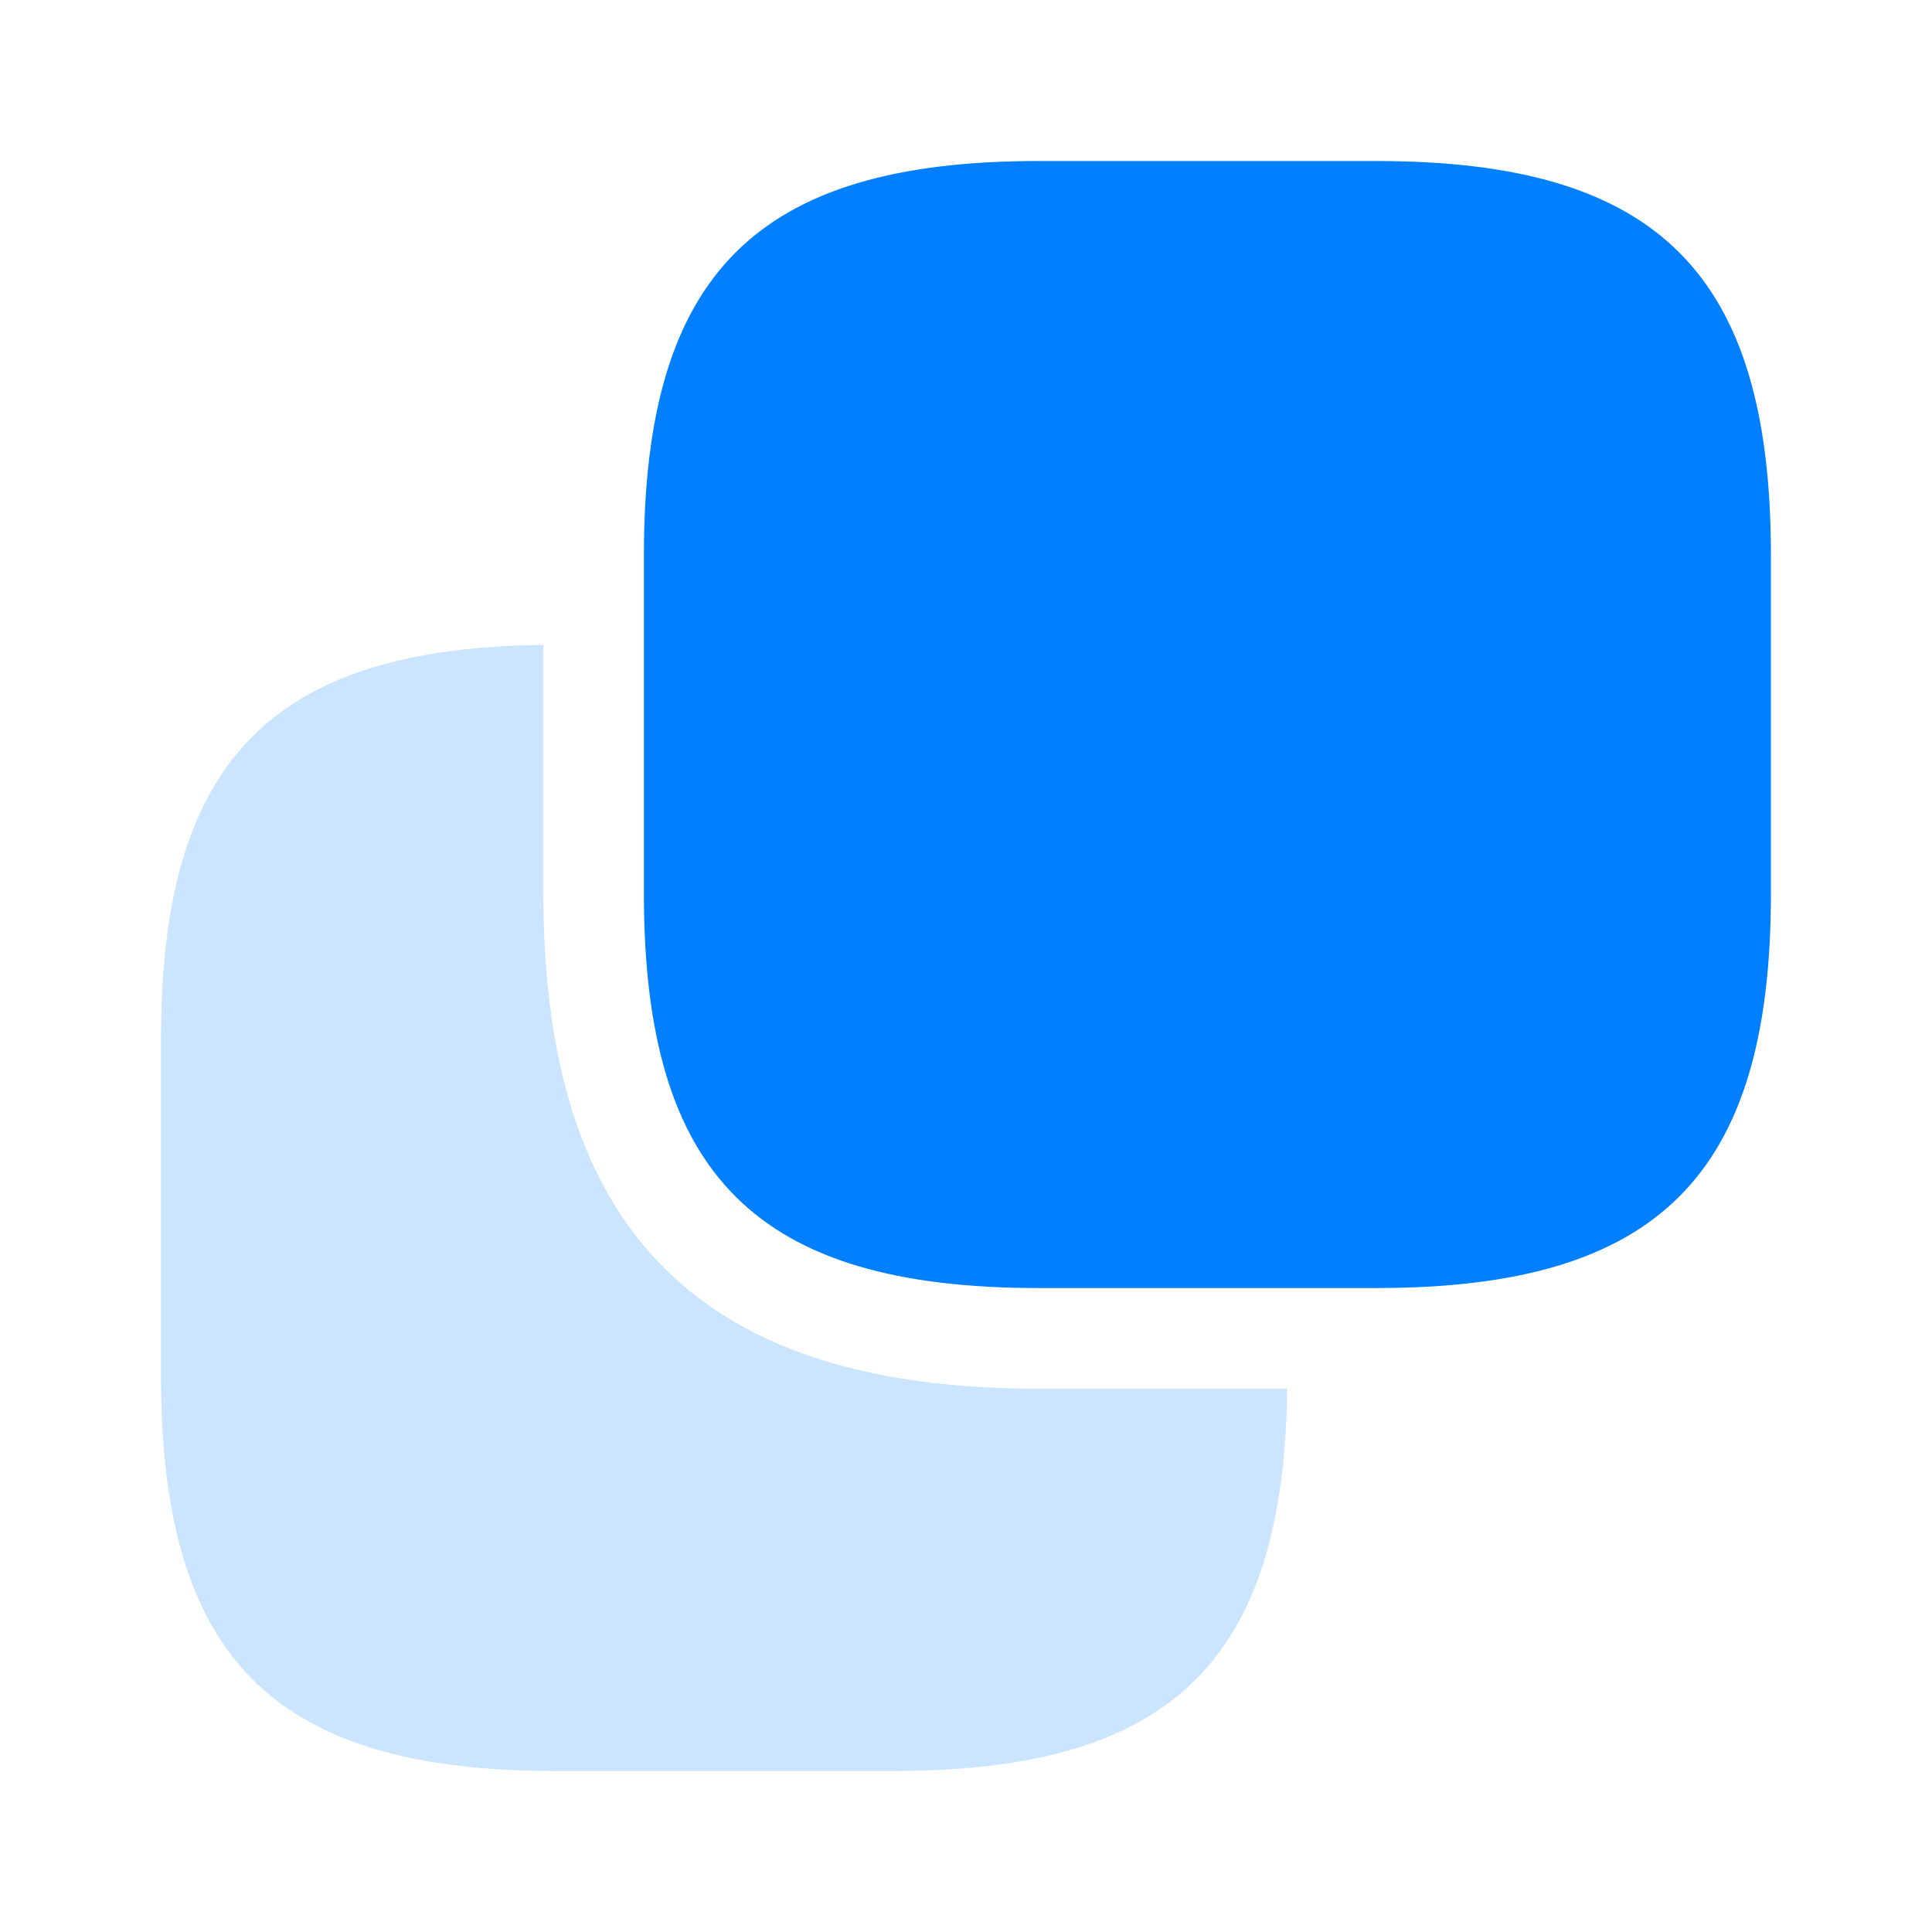
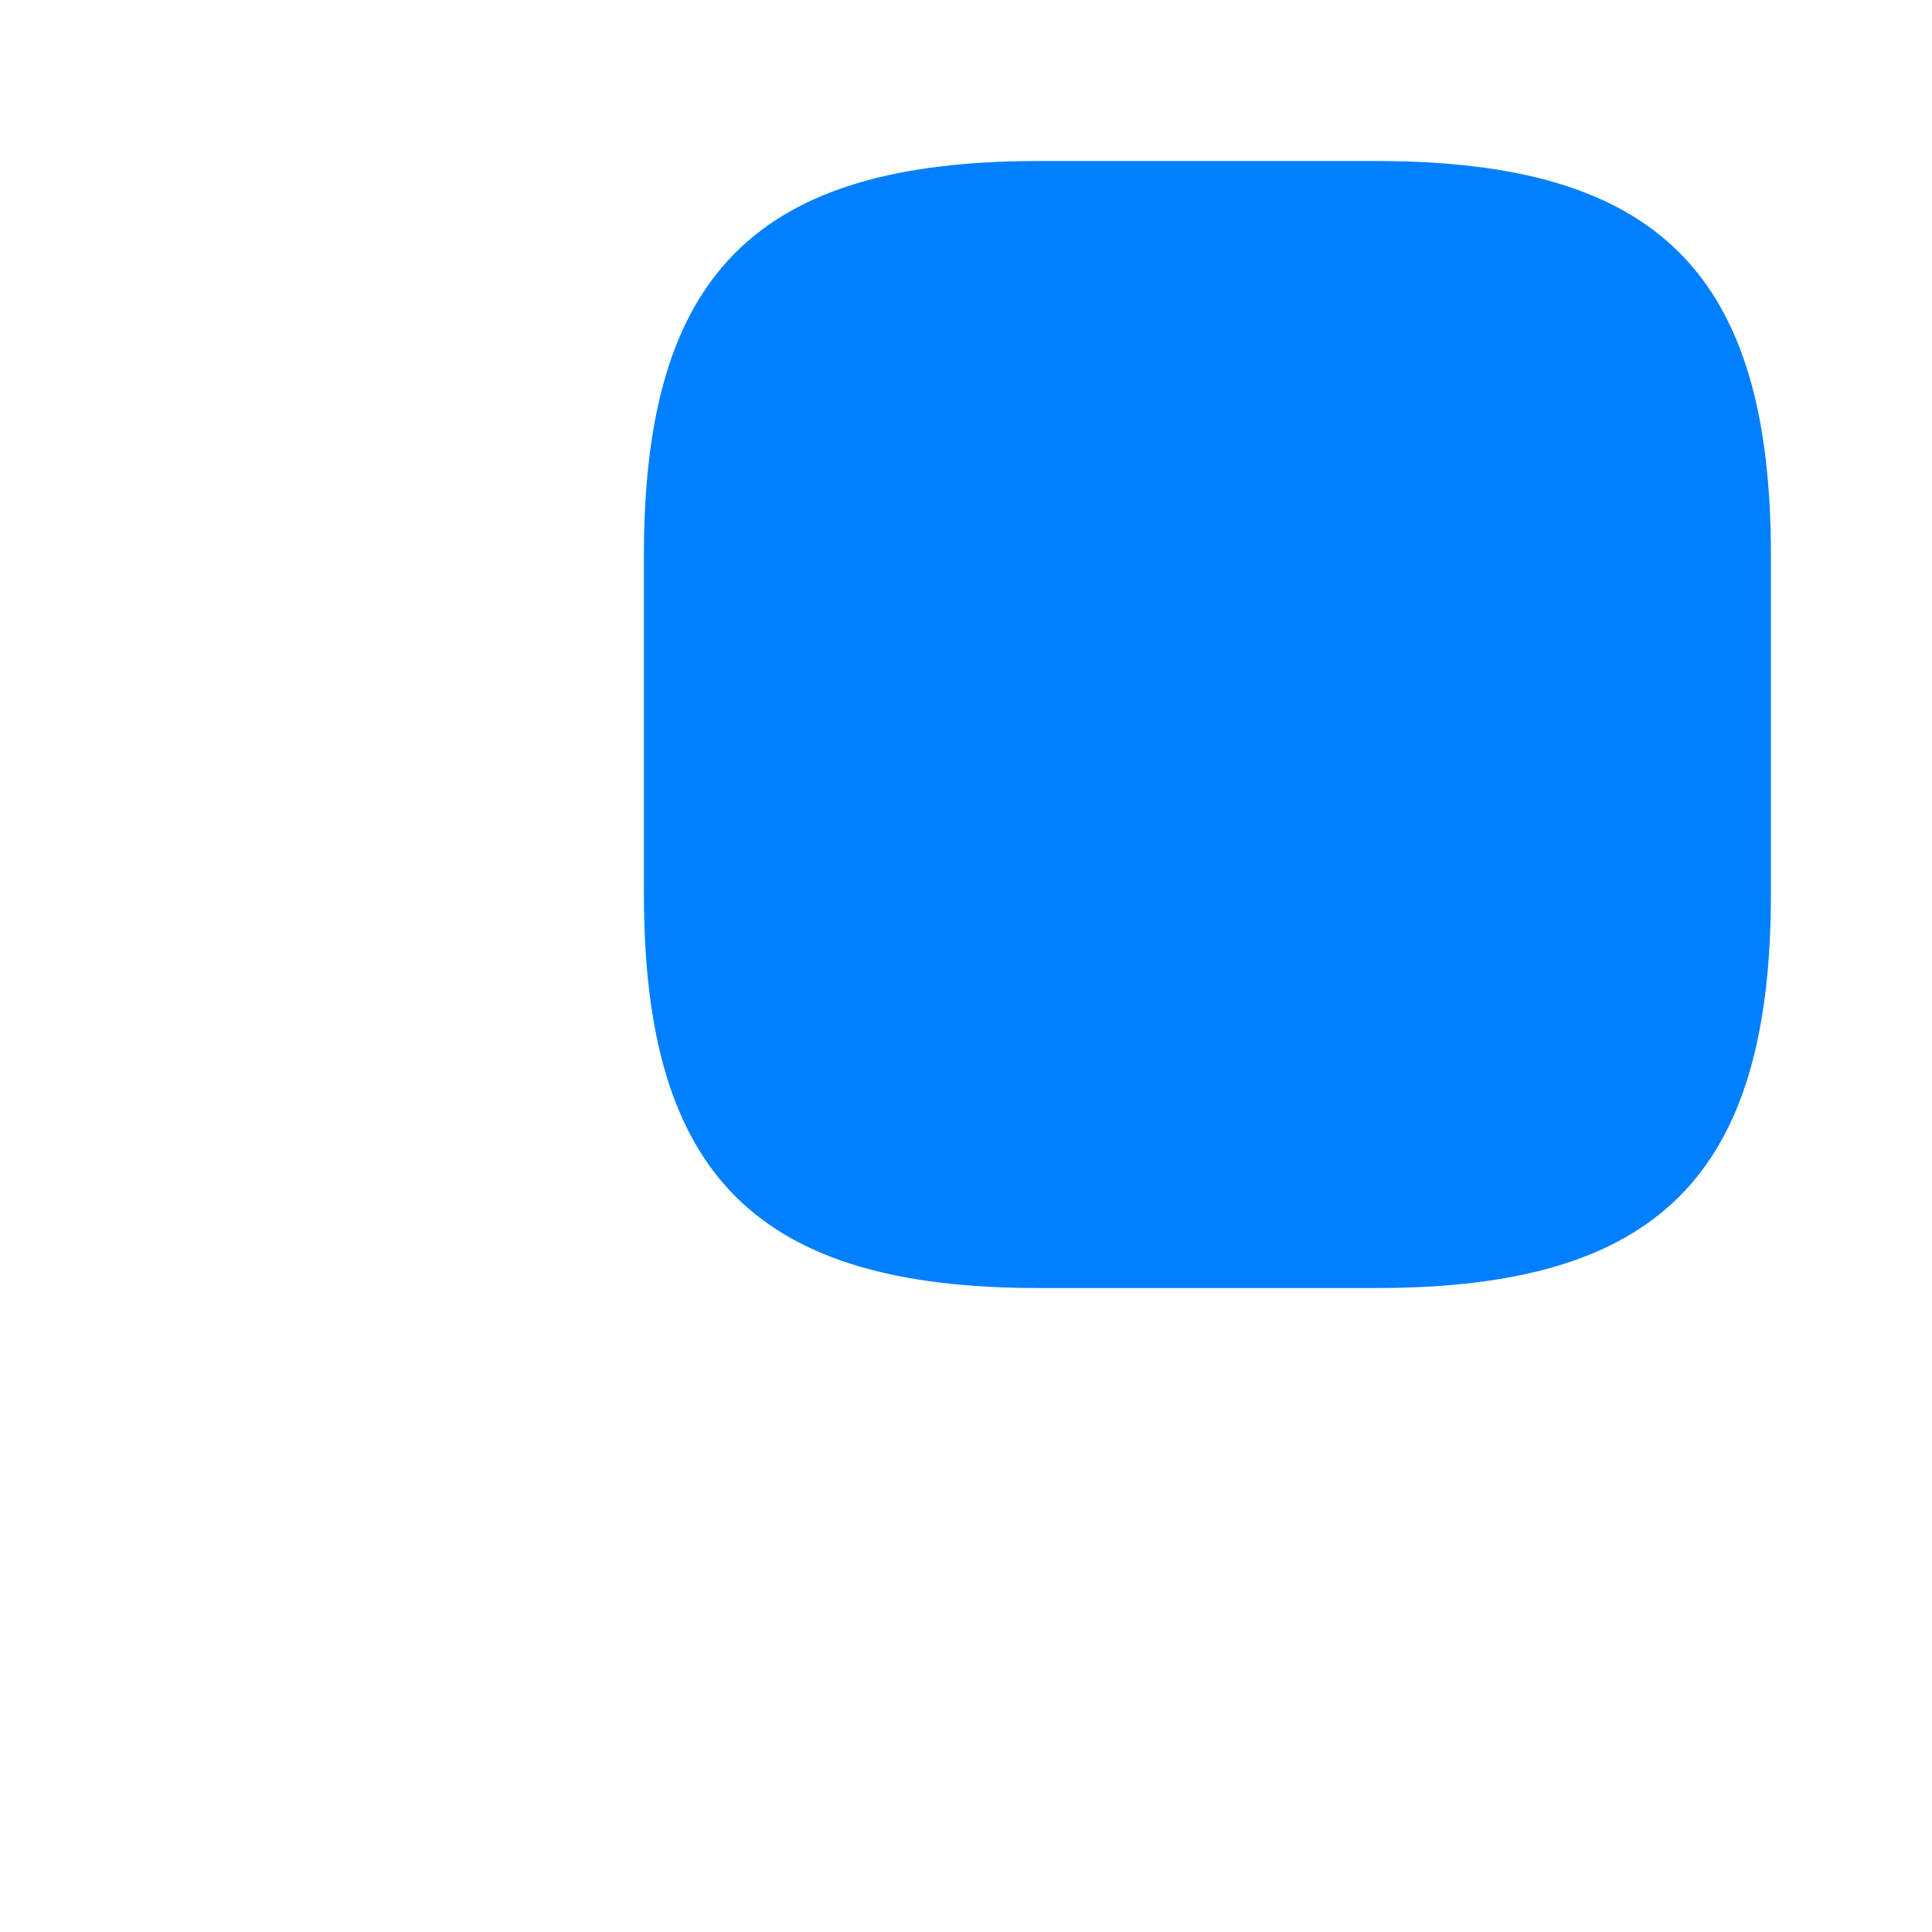
<svg xmlns="http://www.w3.org/2000/svg" width="32" height="32" viewBox="0 0 32 32" fill="none">
  <path d="M10.665 14.801L10.665 9.201C10.665 4.534 12.532 2.667 17.199 2.667L22.799 2.667C27.465 2.667 29.332 4.534 29.332 9.201L29.332 14.801C29.332 19.467 27.465 21.334 22.799 21.334L17.199 21.334C12.532 21.334 10.665 19.467 10.665 14.801Z" fill="#0080FF" />
-   <path opacity="0.2" d="M9.2 29.334L14.8 29.334C19.4 29.334 21.267 27.507 21.32 23.001L17.2 23.001C11.6 23.001 9 20.401 9 14.801L9 10.681C4.494 10.734 2.667 12.601 2.667 17.201L2.667 22.801C2.667 27.467 4.534 29.334 9.2 29.334Z" fill="#0080FF" />
</svg>